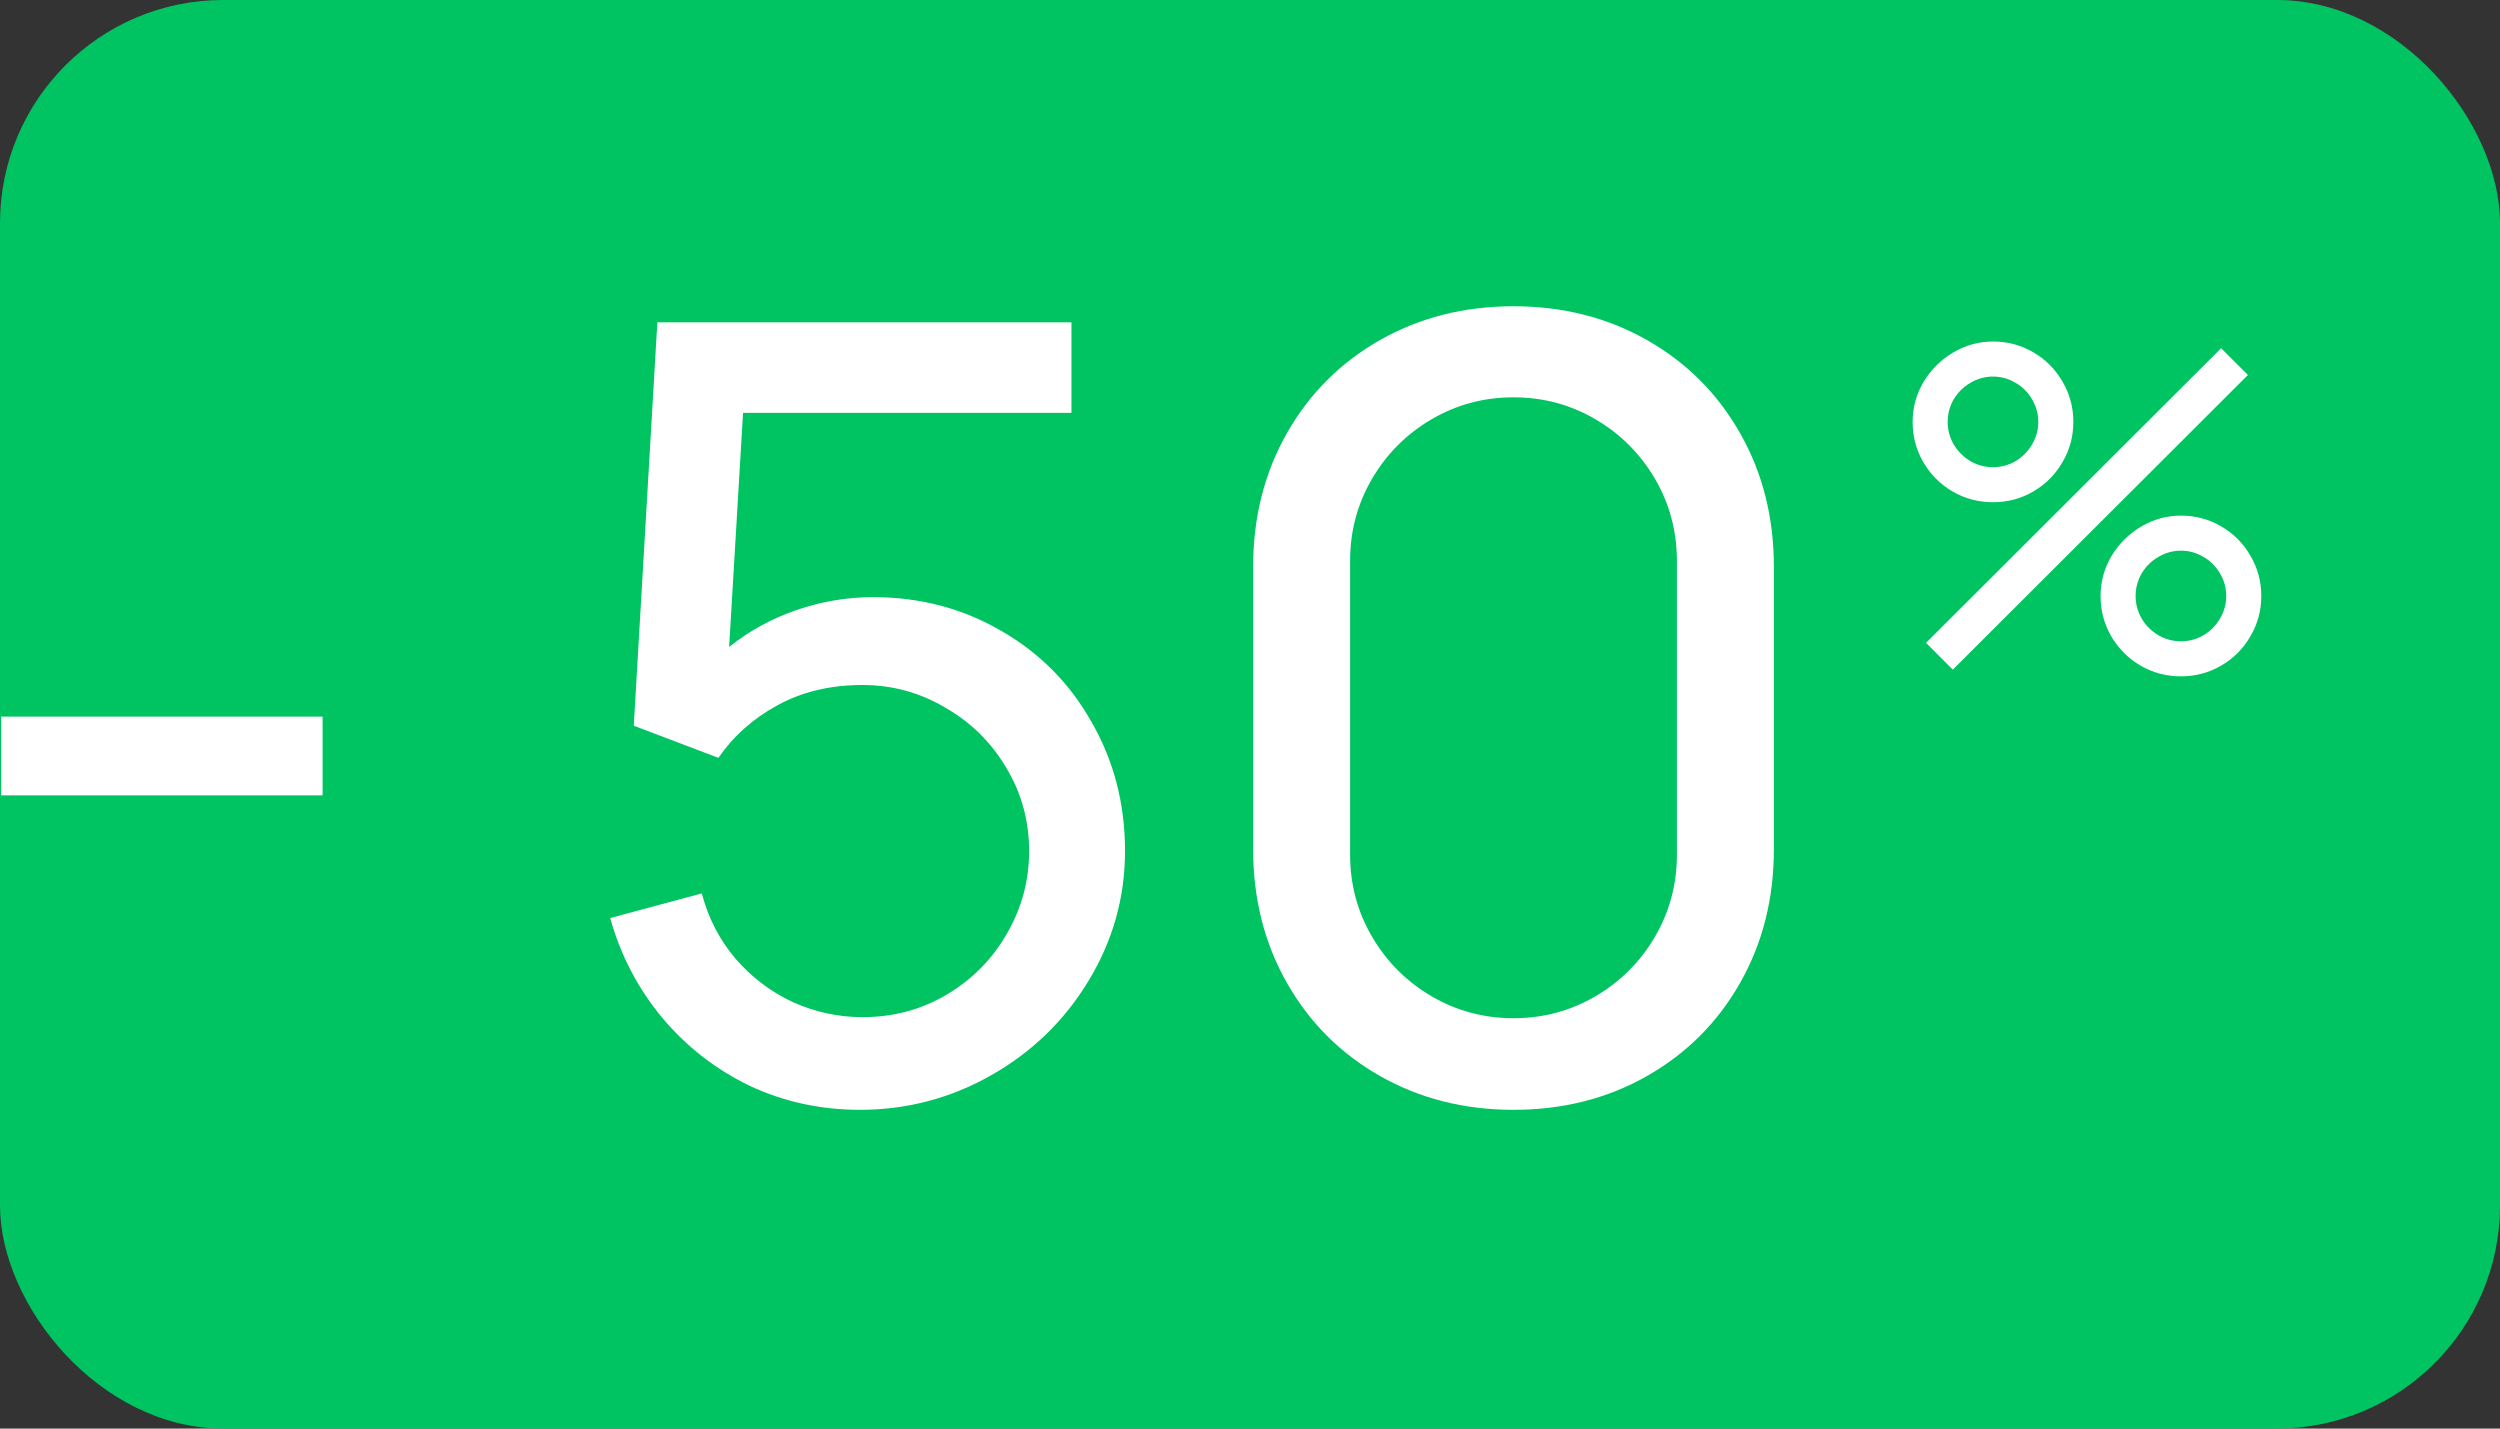
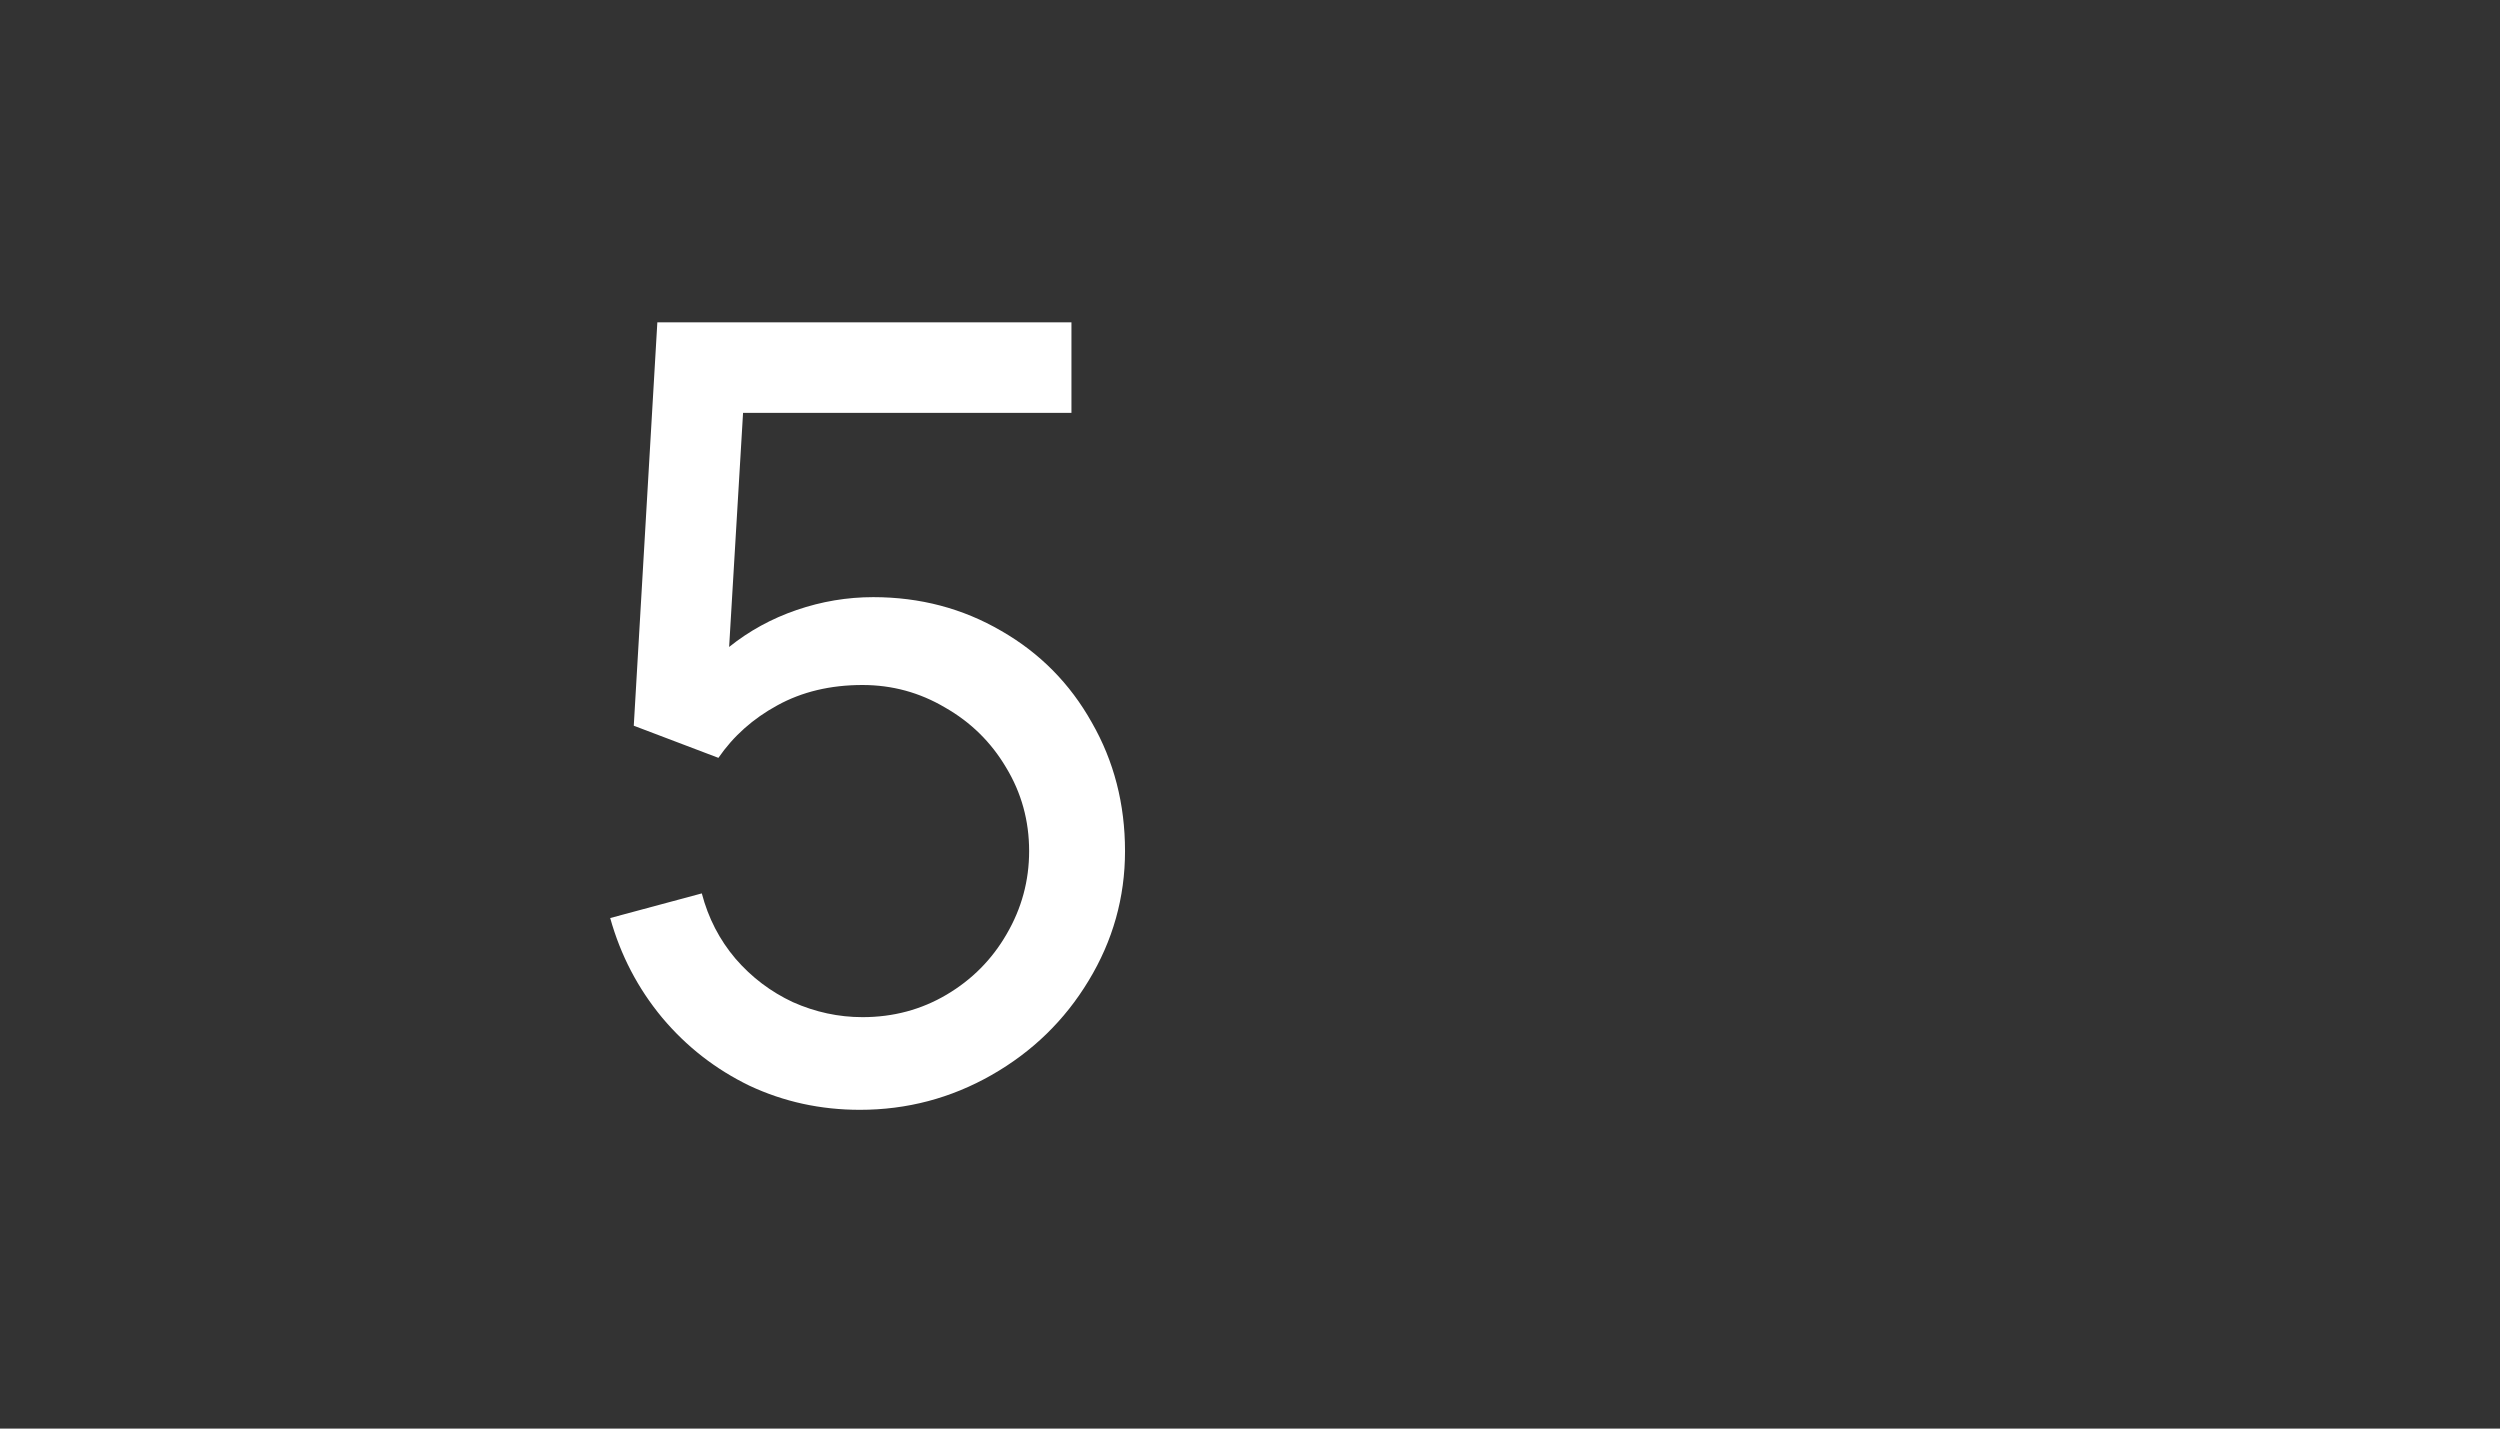
<svg xmlns="http://www.w3.org/2000/svg" width="112" height="64" viewBox="0 0 112 64" fill="none">
  <rect x="0" y="0" width="112" height="64" fill="#333333" stroke="none" />
-   <rect width="112" height="64" rx="10" fill="#00C462" />
-   <path d="M14.452 35.632H0.052V32.104H14.452V35.632Z" fill="white" />
  <path d="M39.121 26.752C41.217 26.752 43.129 27.256 44.857 28.264C46.585 29.256 47.937 30.624 48.913 32.368C49.905 34.096 50.401 36.016 50.401 38.128C50.401 40.208 49.857 42.144 48.769 43.936C47.697 45.712 46.249 47.12 44.425 48.16C42.601 49.2 40.633 49.72 38.521 49.72C36.761 49.72 35.113 49.36 33.577 48.64C32.057 47.904 30.753 46.888 29.665 45.592C28.577 44.28 27.801 42.792 27.337 41.128L31.441 40.024C31.729 41.128 32.233 42.104 32.953 42.952C33.673 43.784 34.529 44.432 35.521 44.896C36.529 45.344 37.569 45.568 38.641 45.568C40.017 45.568 41.273 45.232 42.409 44.56C43.545 43.888 44.441 42.984 45.097 41.848C45.769 40.696 46.105 39.456 46.105 38.128C46.105 36.768 45.761 35.52 45.073 34.384C44.401 33.248 43.489 32.352 42.337 31.696C41.201 31.024 39.969 30.688 38.641 30.688C37.201 30.688 35.929 30.992 34.825 31.6C33.737 32.192 32.857 32.976 32.185 33.952L28.393 32.512L29.449 14.44H48.001V18.496H33.289L32.665 28.984C33.561 28.264 34.569 27.712 35.689 27.328C36.809 26.944 37.953 26.752 39.121 26.752Z" fill="white" />
-   <path d="M67.805 49.72C65.597 49.72 63.605 49.216 61.829 48.208C60.053 47.2 58.661 45.808 57.653 44.032C56.645 42.256 56.141 40.264 56.141 38.056V25.384C56.141 23.176 56.645 21.184 57.653 19.408C58.661 17.632 60.053 16.24 61.829 15.232C63.605 14.224 65.597 13.72 67.805 13.72C70.013 13.72 72.005 14.224 73.781 15.232C75.557 16.24 76.949 17.632 77.957 19.408C78.965 21.184 79.469 23.176 79.469 25.384V38.056C79.469 40.264 78.965 42.256 77.957 44.032C76.949 45.808 75.557 47.2 73.781 48.208C72.005 49.216 70.013 49.72 67.805 49.72ZM67.805 45.616C69.133 45.616 70.357 45.288 71.477 44.632C72.597 43.976 73.485 43.088 74.141 41.968C74.797 40.848 75.125 39.624 75.125 38.296V25.12C75.125 23.792 74.797 22.568 74.141 21.448C73.485 20.328 72.597 19.44 71.477 18.784C70.357 18.128 69.133 17.8 67.805 17.8C66.477 17.8 65.253 18.128 64.133 18.784C63.013 19.44 62.125 20.328 61.469 21.448C60.813 22.568 60.485 23.792 60.485 25.12V38.296C60.485 39.624 60.813 40.848 61.469 41.968C62.125 43.088 63.013 43.976 64.133 44.632C65.253 45.288 66.477 45.616 67.805 45.616Z" fill="white" />
-   <path d="M89.286 22.5C88.633 22.5 88.03 22.34 87.476 22.02C86.93 21.7 86.493 21.263 86.166 20.71C85.846 20.157 85.686 19.553 85.686 18.9C85.686 18.26 85.85 17.663 86.176 17.11C86.51 16.557 86.953 16.117 87.506 15.79C88.06 15.463 88.653 15.3 89.286 15.3C89.94 15.3 90.54 15.46 91.086 15.78C91.64 16.1 92.076 16.537 92.396 17.09C92.723 17.643 92.886 18.247 92.886 18.9C92.886 19.553 92.723 20.157 92.396 20.71C92.076 21.263 91.64 21.7 91.086 22.02C90.54 22.34 89.94 22.5 89.286 22.5ZM100.706 16.8L87.486 30L86.286 28.8L99.506 15.6L100.706 16.8ZM89.286 20.93C89.646 20.93 89.983 20.84 90.296 20.66C90.61 20.473 90.856 20.223 91.036 19.91C91.223 19.597 91.316 19.26 91.316 18.9C91.316 18.54 91.223 18.203 91.036 17.89C90.856 17.577 90.61 17.33 90.296 17.15C89.983 16.963 89.646 16.87 89.286 16.87C88.926 16.87 88.59 16.963 88.276 17.15C87.963 17.33 87.713 17.577 87.526 17.89C87.346 18.203 87.256 18.54 87.256 18.9C87.256 19.26 87.346 19.597 87.526 19.91C87.713 20.223 87.963 20.473 88.276 20.66C88.59 20.84 88.926 20.93 89.286 20.93ZM97.706 30.3C97.053 30.3 96.45 30.14 95.896 29.82C95.35 29.5 94.913 29.063 94.586 28.51C94.266 27.957 94.106 27.353 94.106 26.7C94.106 26.06 94.27 25.463 94.596 24.91C94.93 24.357 95.373 23.917 95.926 23.59C96.48 23.263 97.073 23.1 97.706 23.1C98.36 23.1 98.96 23.26 99.506 23.58C100.06 23.9 100.496 24.337 100.816 24.89C101.143 25.443 101.306 26.047 101.306 26.7C101.306 27.353 101.143 27.957 100.816 28.51C100.496 29.063 100.06 29.5 99.506 29.82C98.96 30.14 98.36 30.3 97.706 30.3ZM97.706 28.73C98.066 28.73 98.403 28.64 98.716 28.46C99.03 28.273 99.276 28.023 99.456 27.71C99.643 27.397 99.736 27.06 99.736 26.7C99.736 26.34 99.643 26.003 99.456 25.69C99.276 25.377 99.03 25.13 98.716 24.95C98.403 24.763 98.066 24.67 97.706 24.67C97.346 24.67 97.01 24.763 96.696 24.95C96.383 25.13 96.133 25.377 95.946 25.69C95.766 26.003 95.676 26.34 95.676 26.7C95.676 27.06 95.766 27.397 95.946 27.71C96.133 28.023 96.383 28.273 96.696 28.46C97.01 28.64 97.346 28.73 97.706 28.73Z" fill="white" />
</svg>